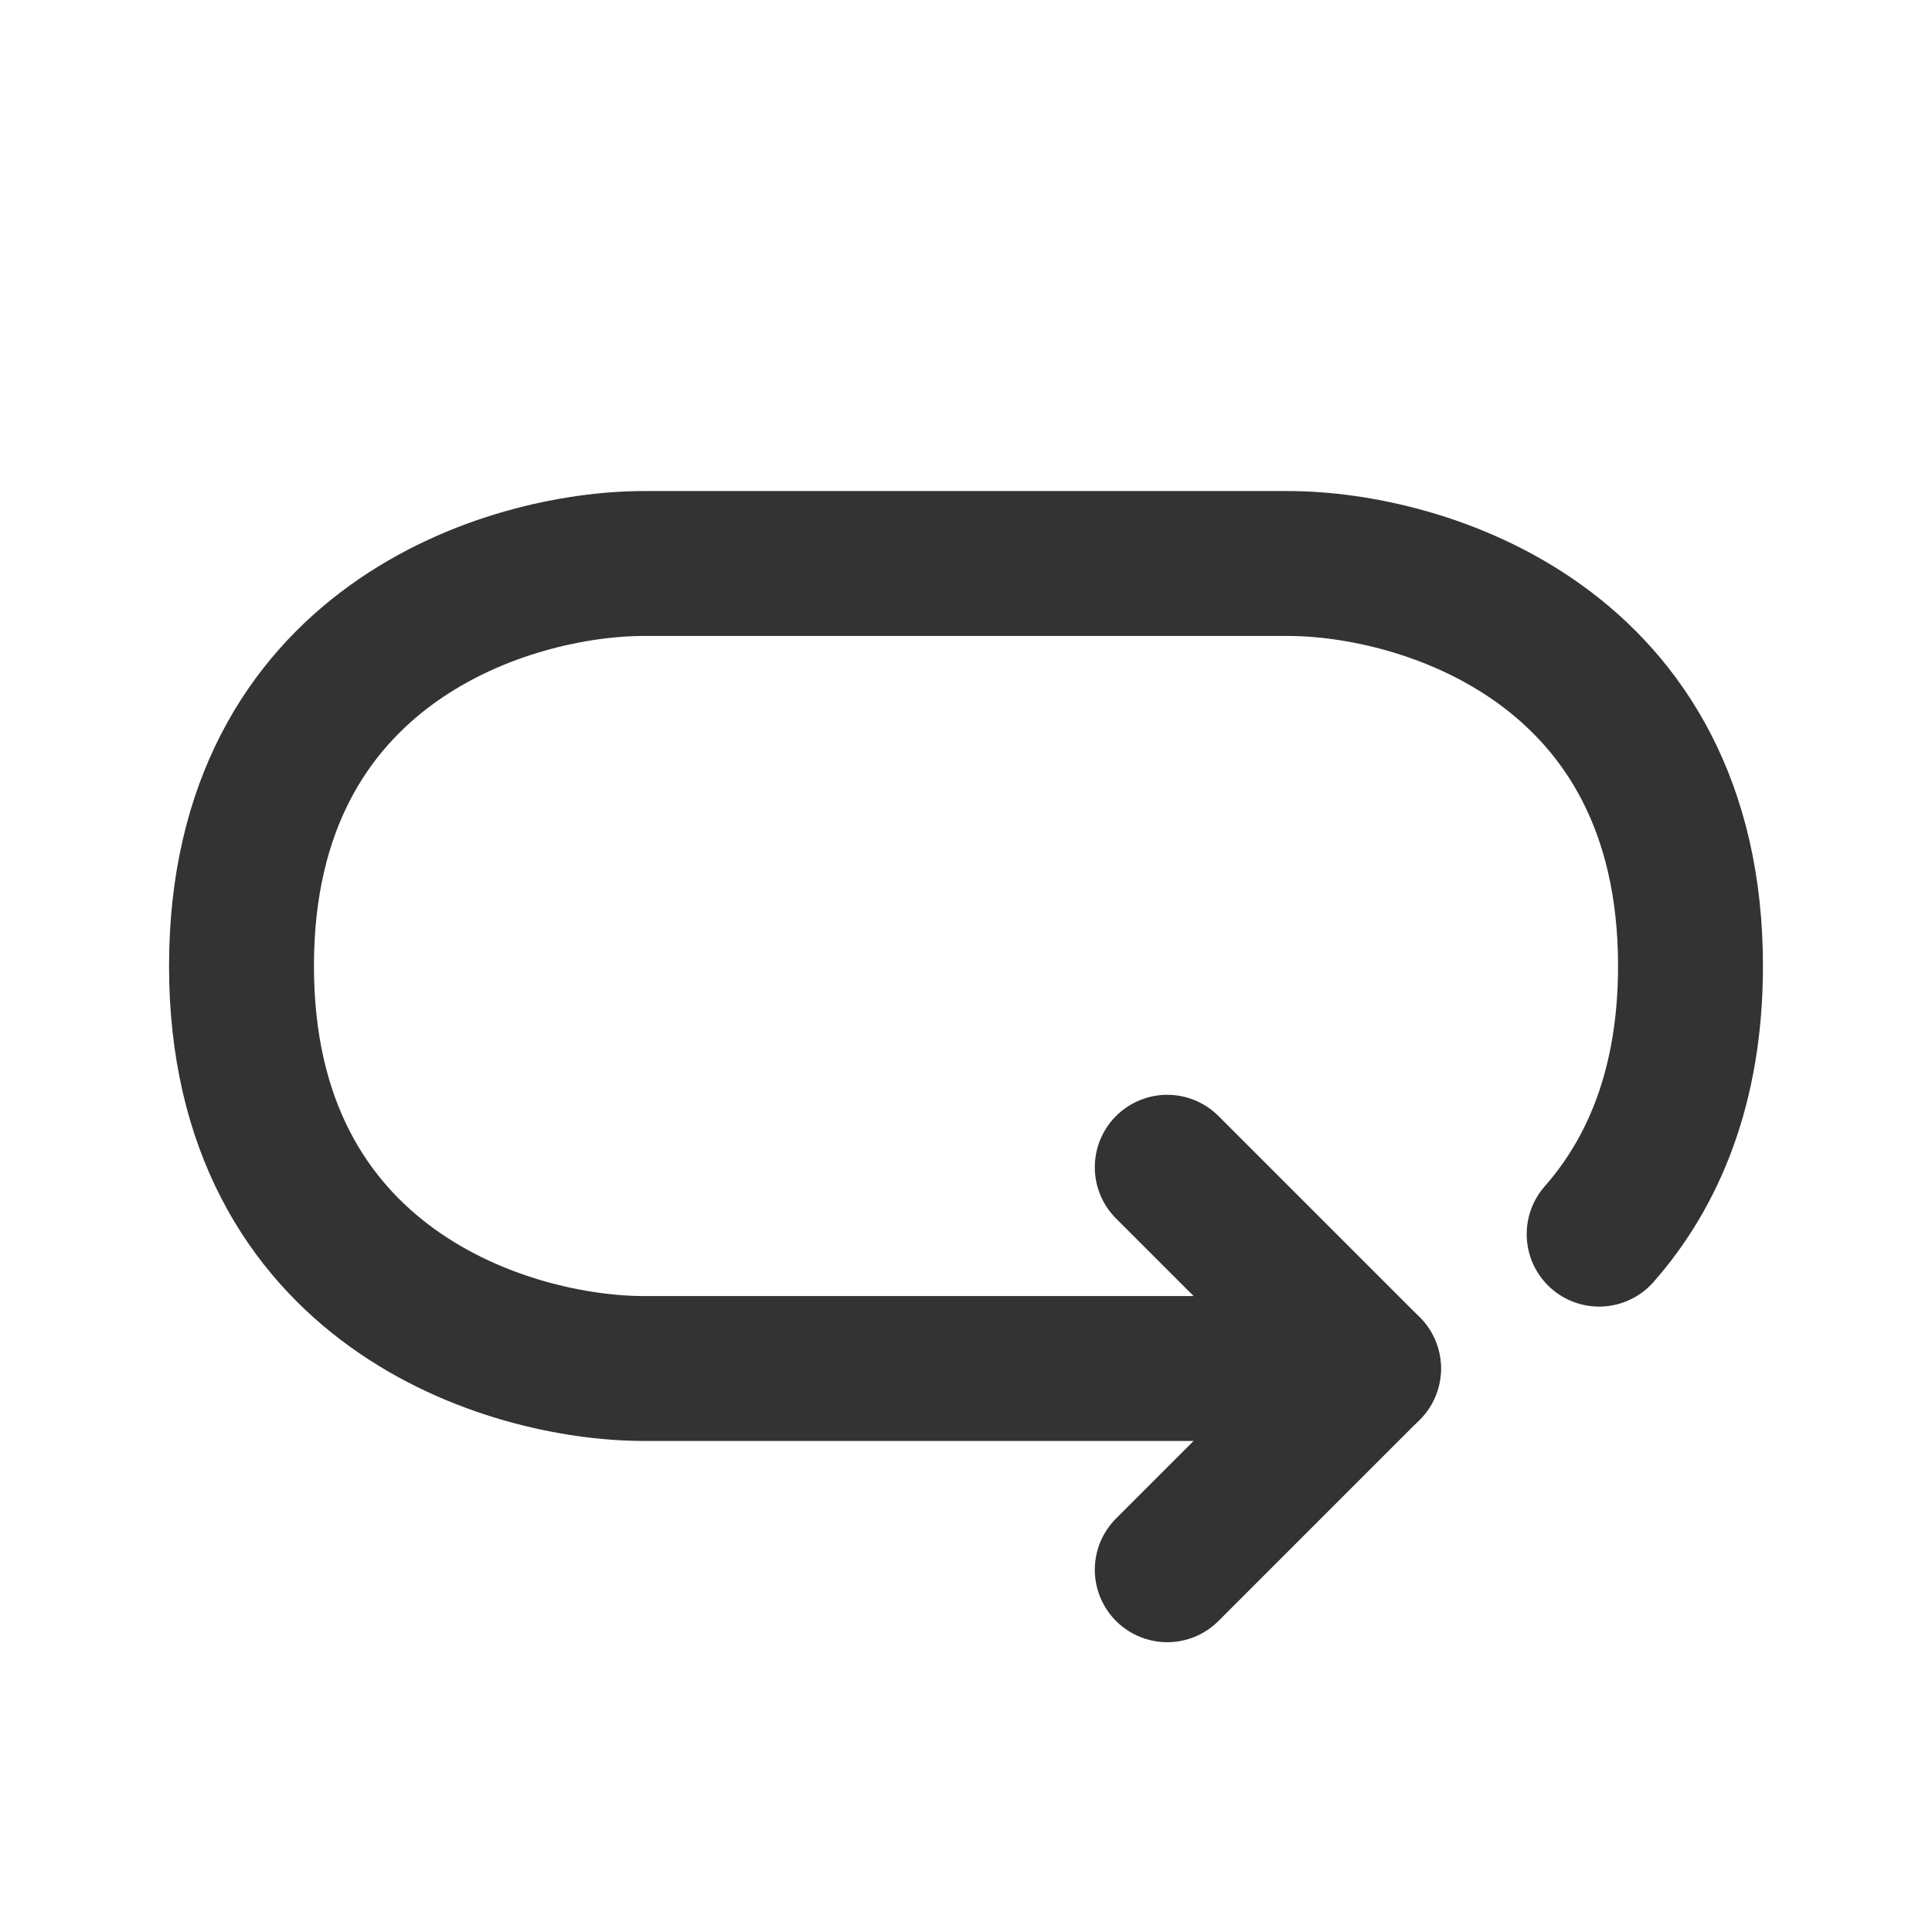
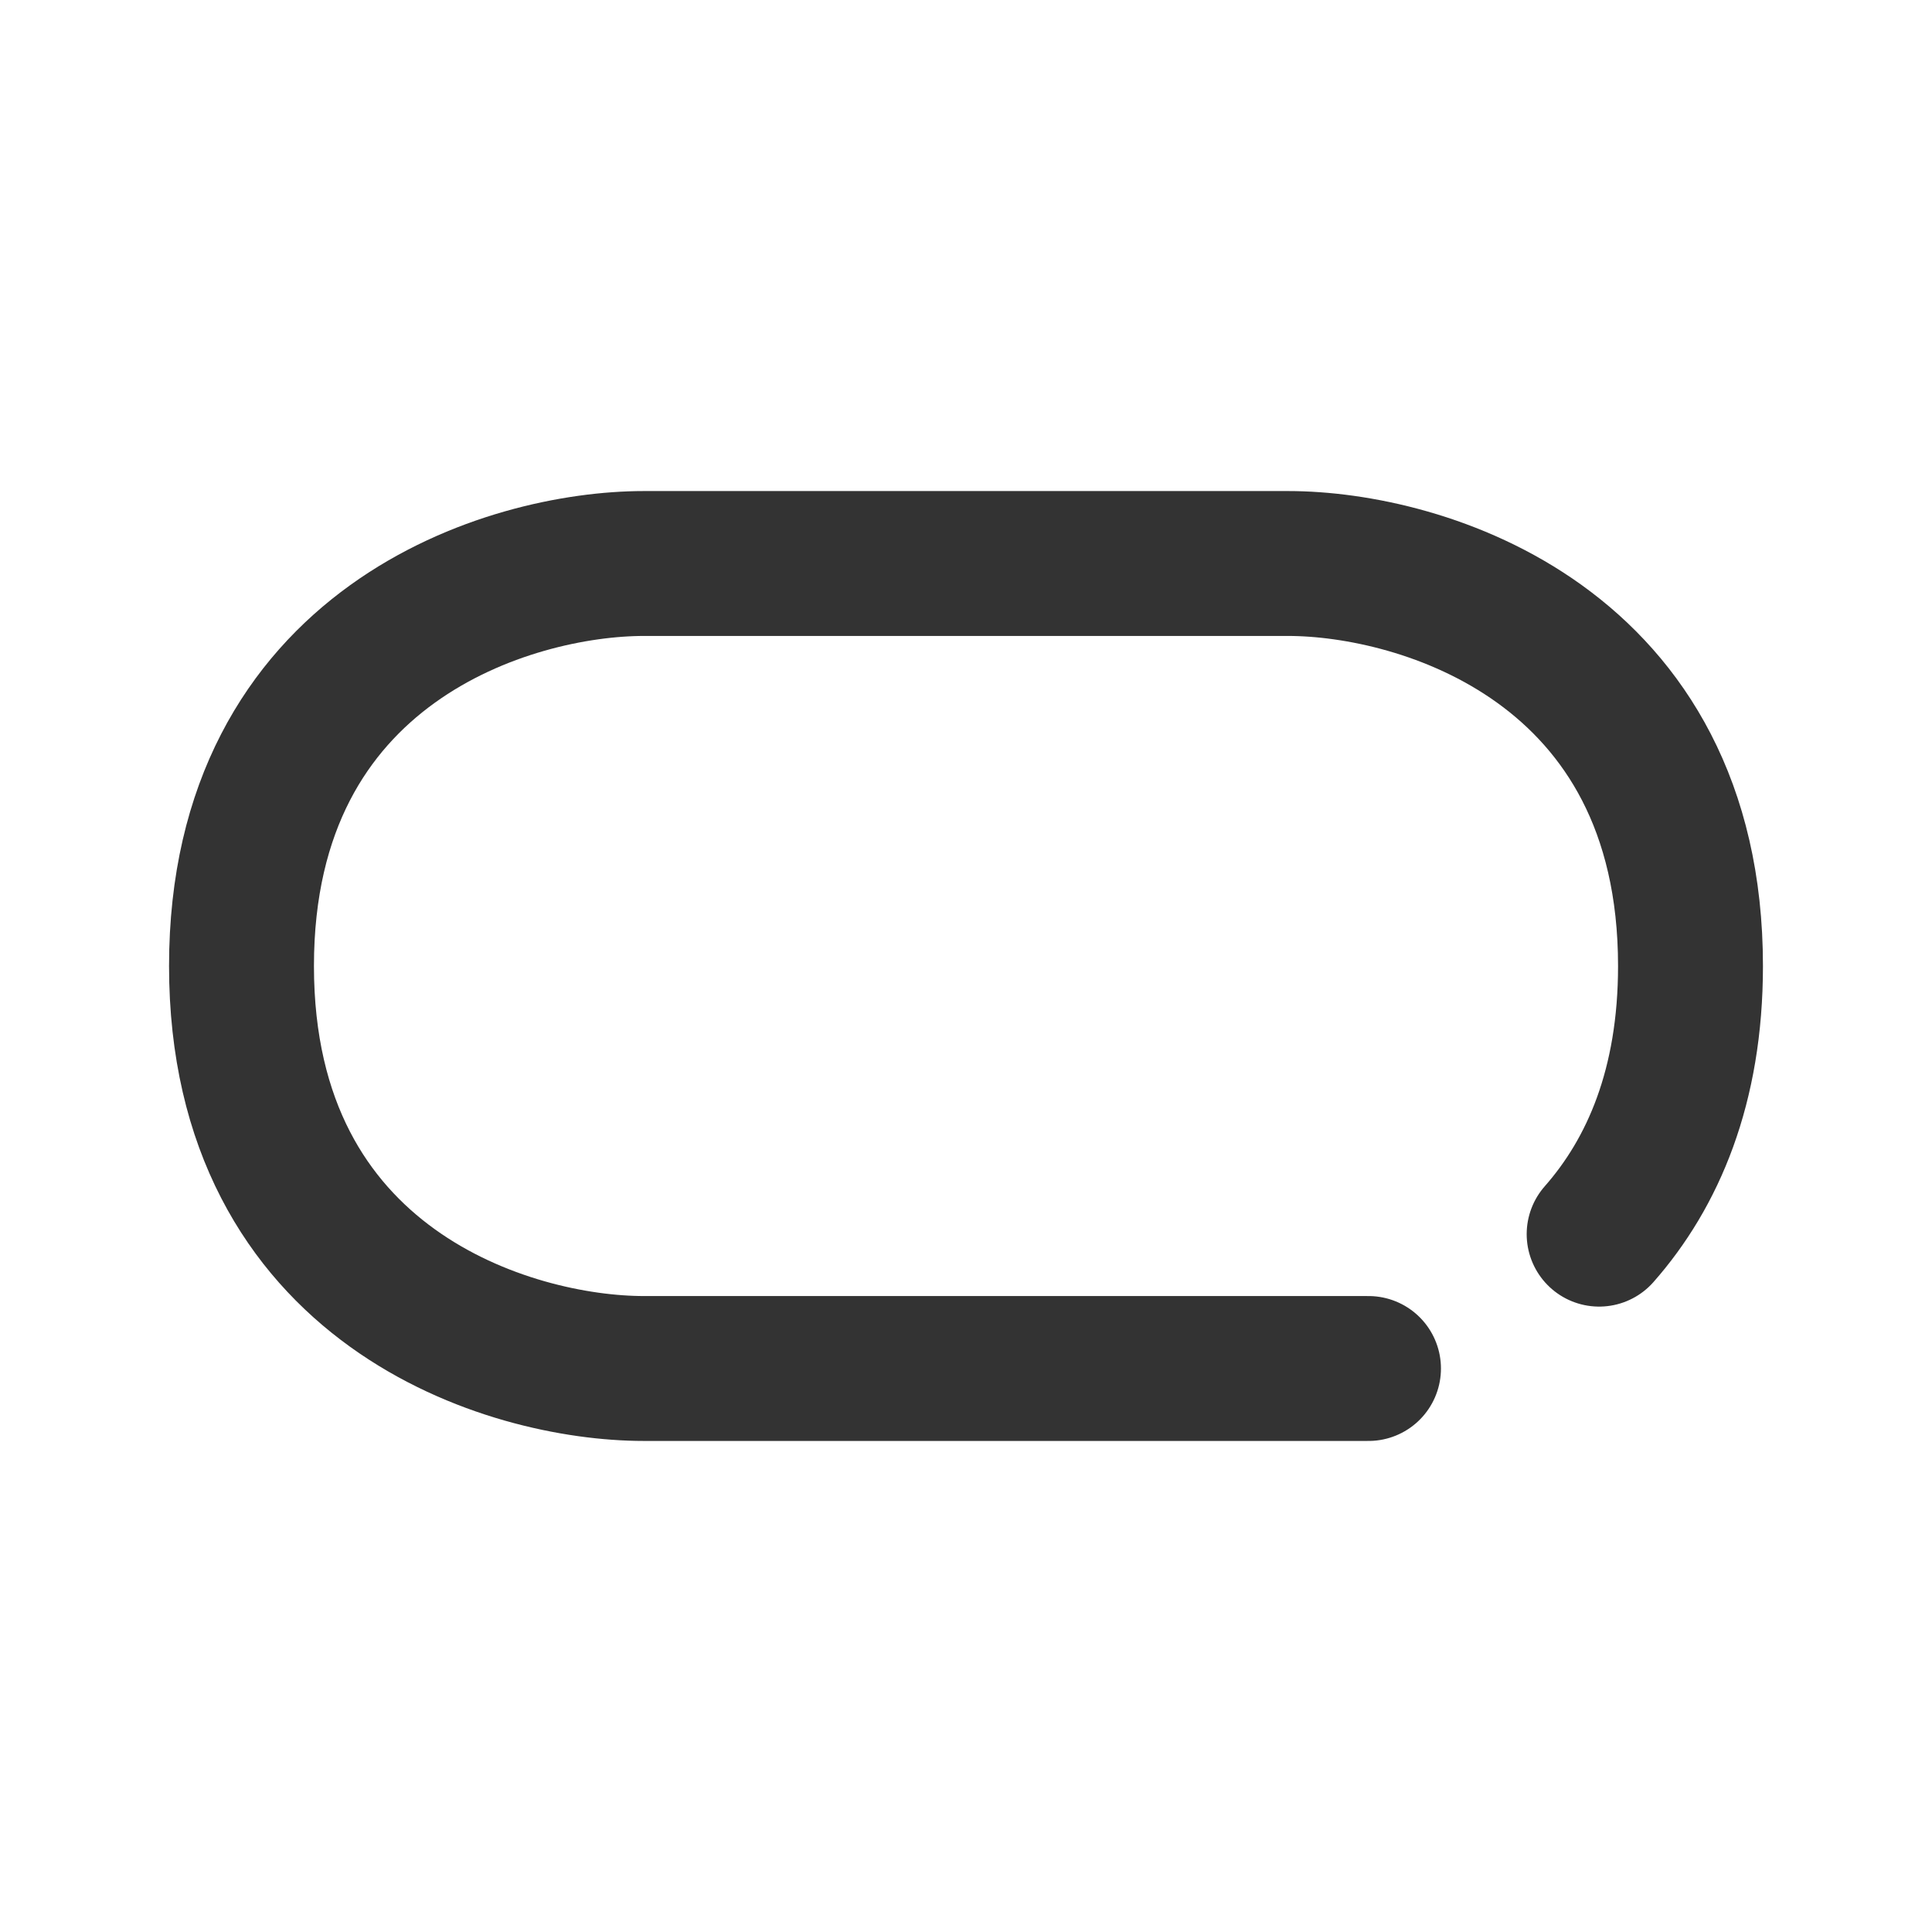
<svg xmlns="http://www.w3.org/2000/svg" width="24" height="24" viewBox="0 0 24 24" fill="none">
  <g id="Repeat">
    <g id="Group" opacity="0.8">
      <path id="Vector" d="M17 17H8C6.333 17 3 16 3 12C3 8 6.333 7 8 7H16C17.667 7 21 8 21 12C21 13.494 20.535 14.57 19.865 15.331" stroke="black" stroke-width="1.8" stroke-linecap="round" stroke-linejoin="round" />
-       <path id="Vector_2" d="M14.5 14.5L17 17L14.5 19.5" stroke="black" stroke-width="1.8" stroke-linecap="round" stroke-linejoin="round" />
    </g>
  </g>
</svg>